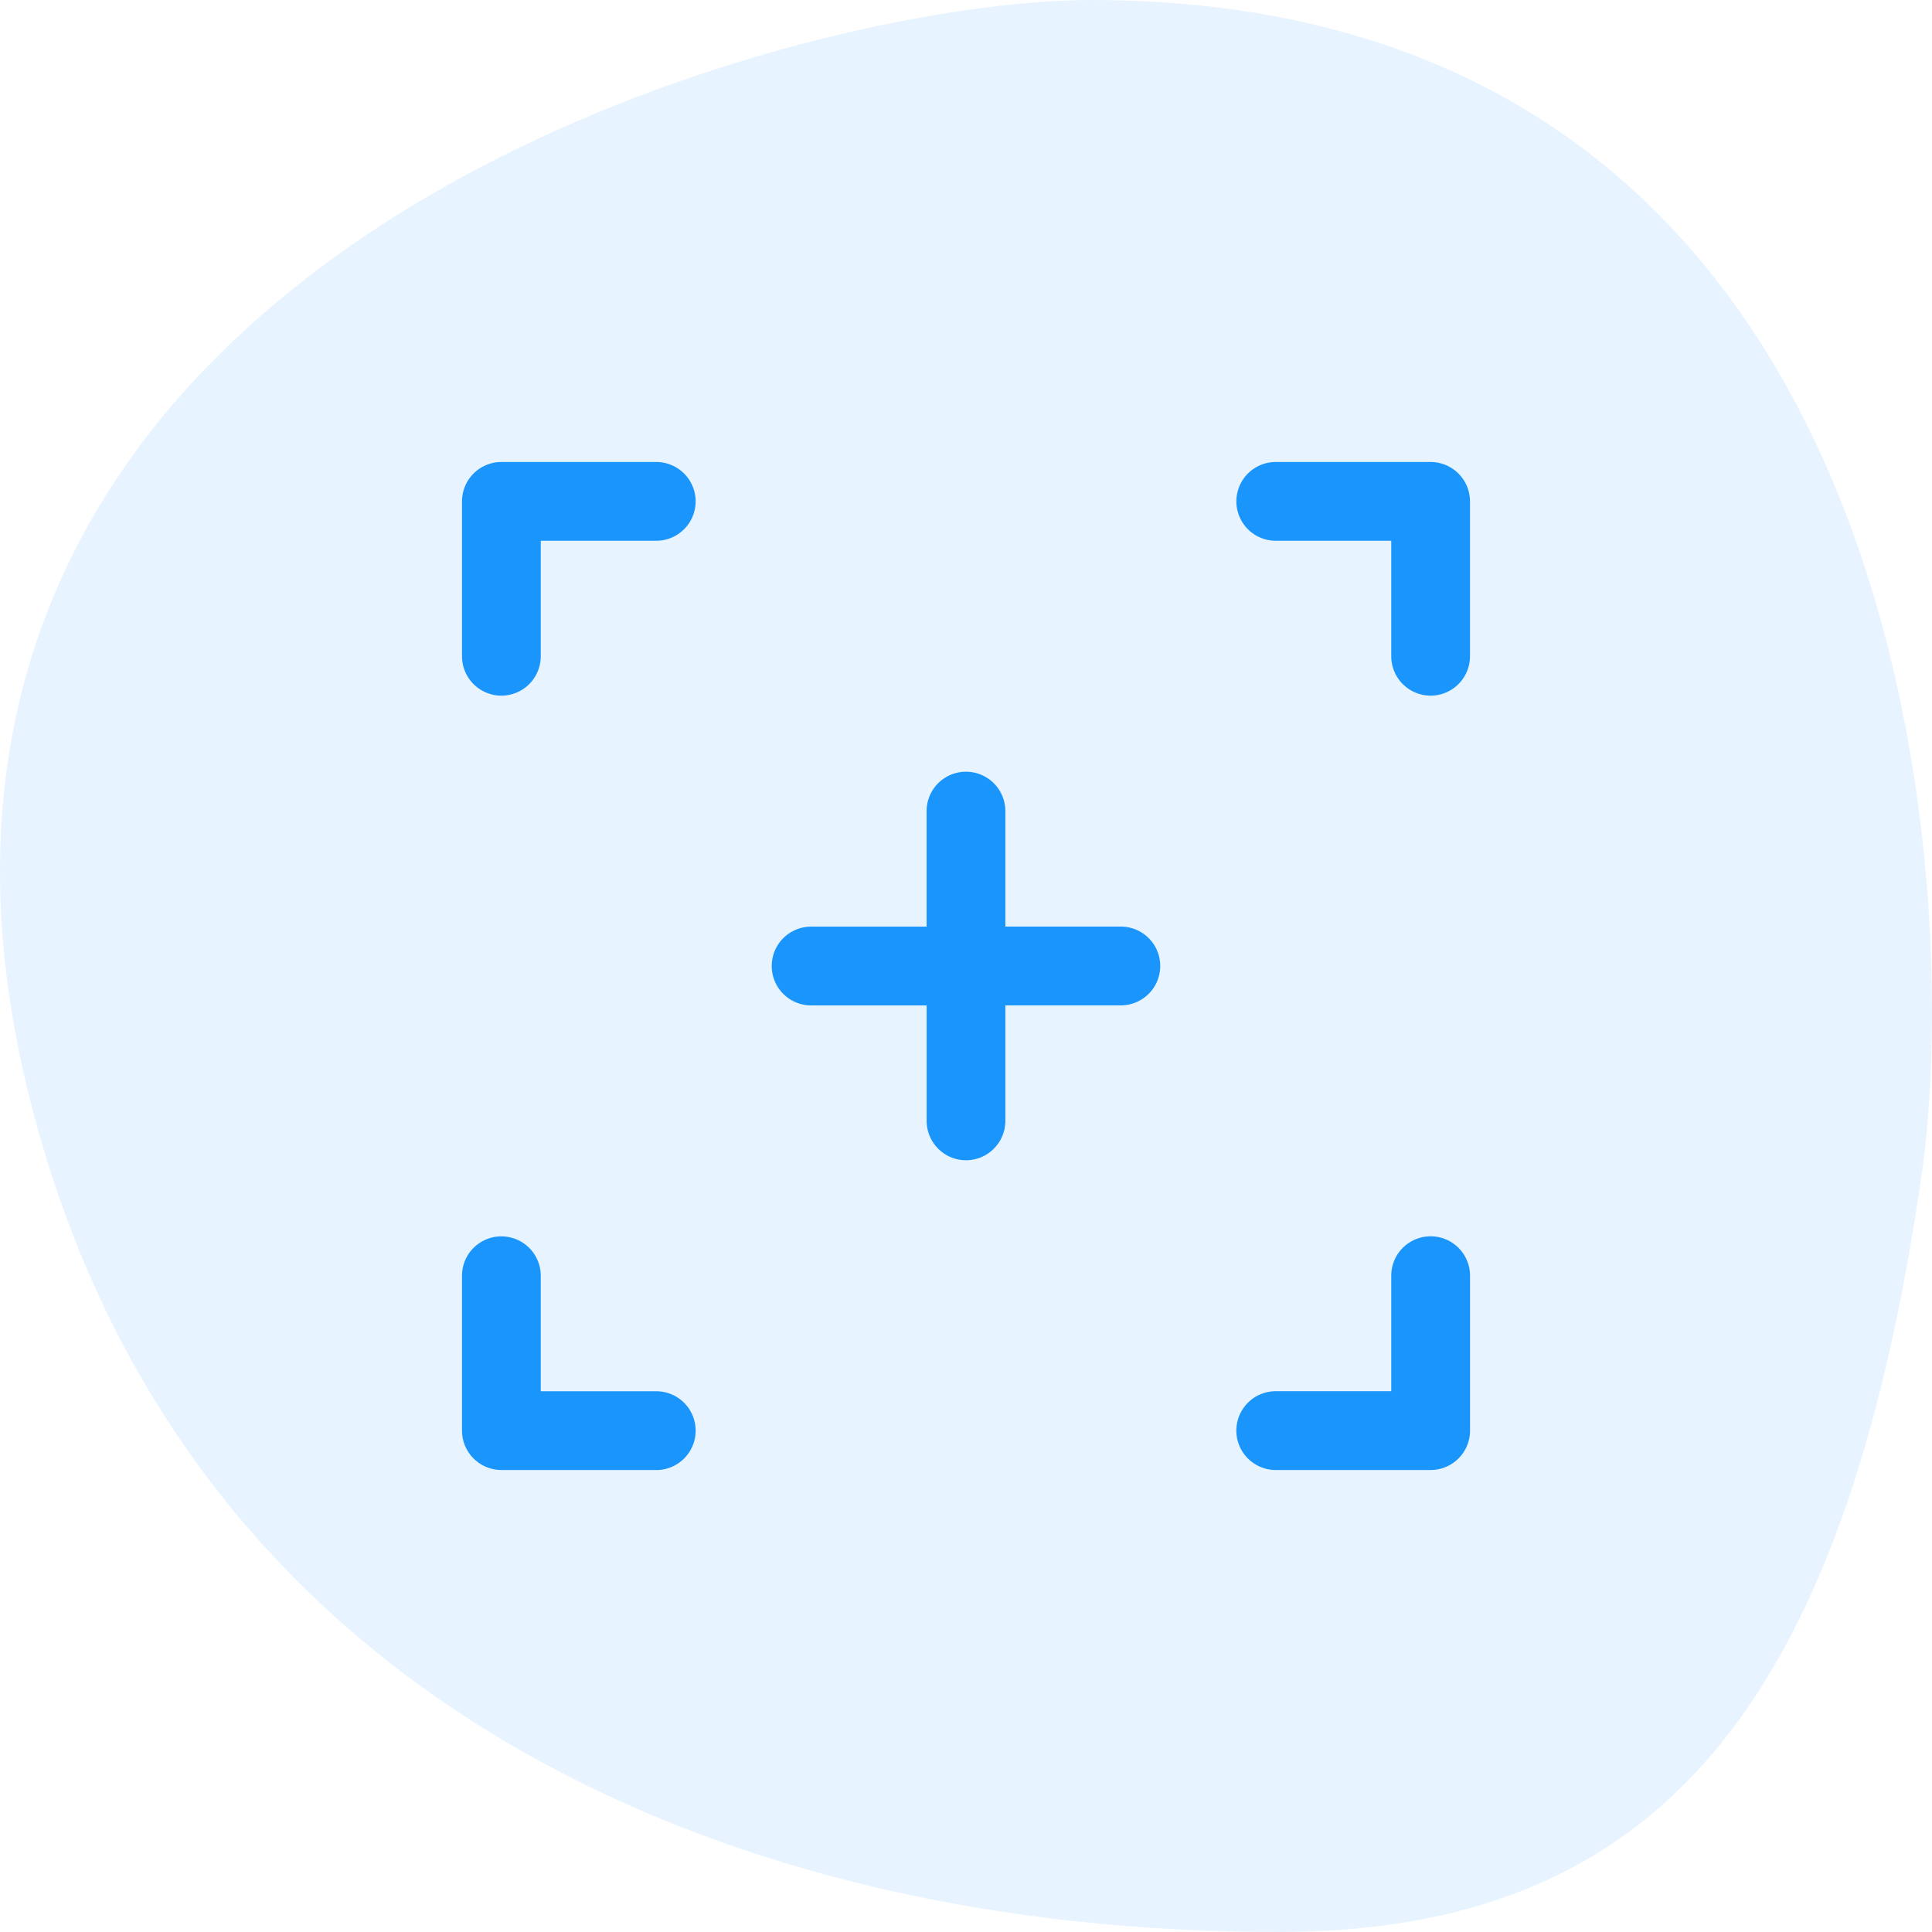
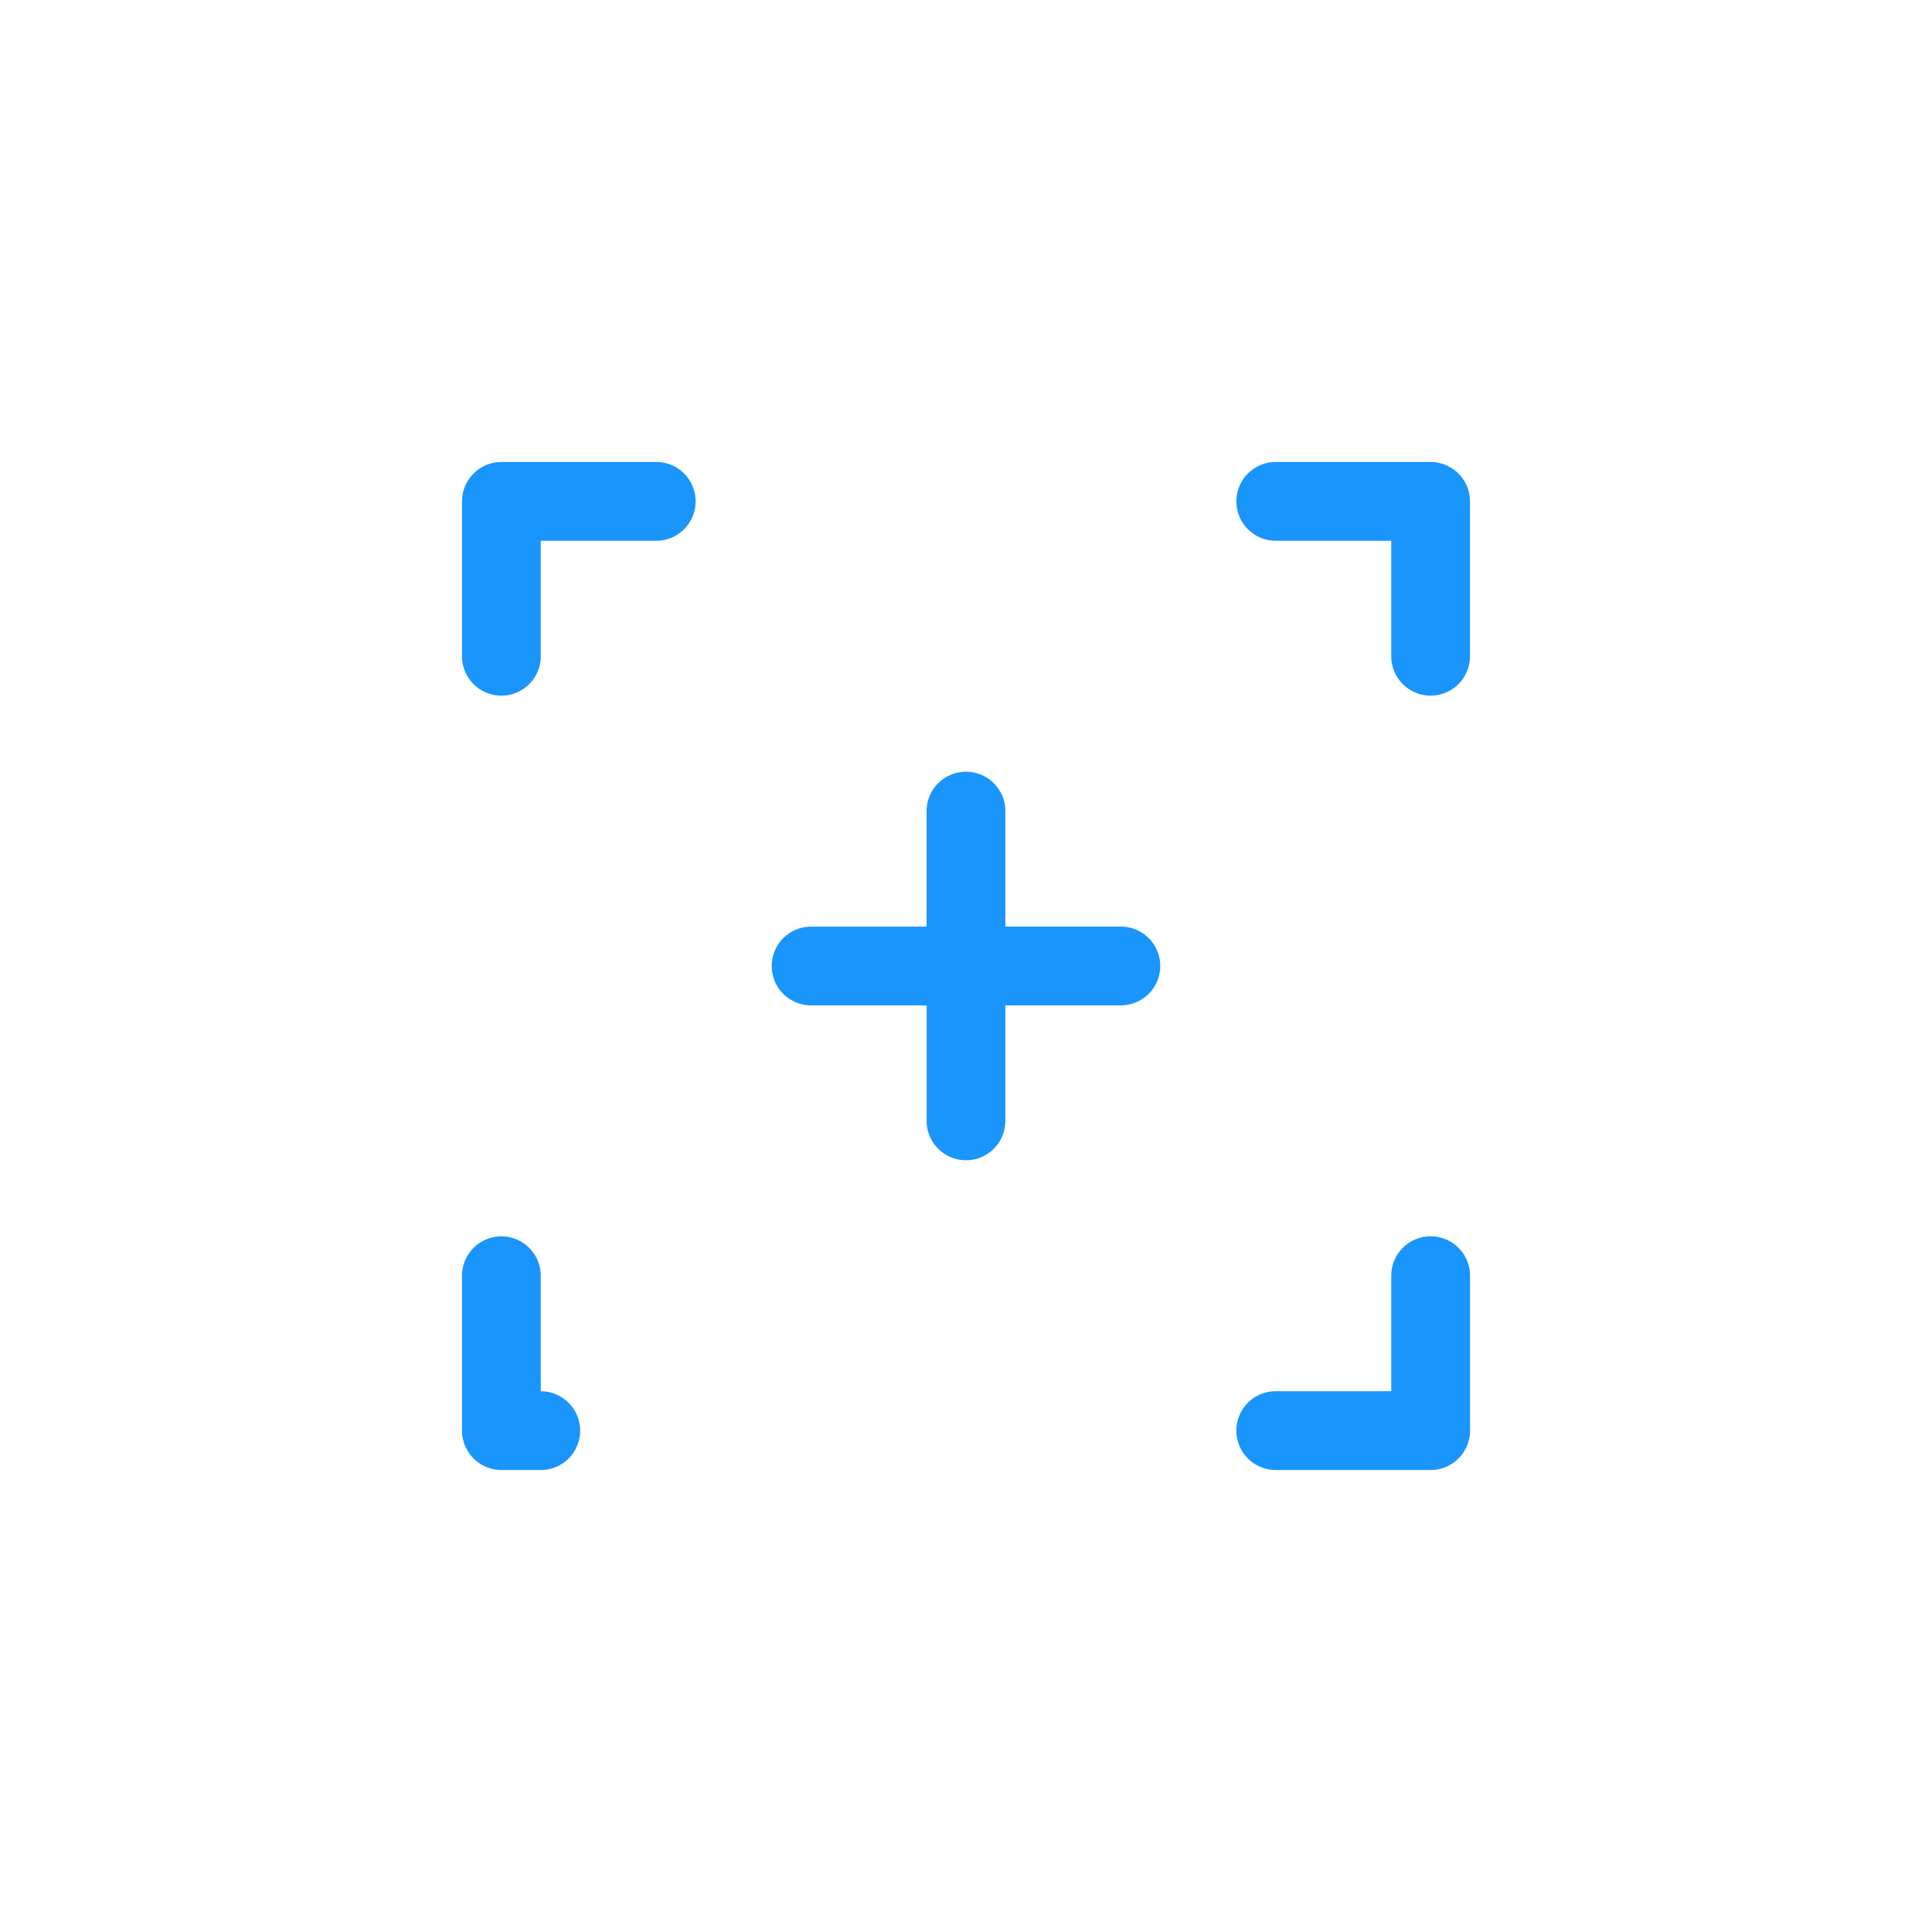
<svg xmlns="http://www.w3.org/2000/svg" width="46" height="46" viewBox="0 0 46 46">
  <g id="Group_1" data-name="Group 1" transform="translate(-761 -192)">
-     <path id="Oval" d="M30.423,46c9,0,13.5-5.319,15.334-18.053C46.7,21.38,45.817,0,25.967,0,18.452,0-5.661,6.572,1.221,27.947,5.292,40.589,17.384,46,30.423,46Z" transform="translate(761 192)" fill="#1995fc" opacity="0.105" />
    <g id="Icon_Focus" transform="translate(772 203)">
-       <path id="Shape" d="M23.063,24H19.375a.938.938,0,0,1,0-1.876h2.75v-2.75a.938.938,0,0,1,1.876,0v3.687A.939.939,0,0,1,23.063,24ZM4.625,24H.938A.939.939,0,0,1,0,23.063V19.375a.937.937,0,1,1,1.875,0v2.75h2.75a.938.938,0,0,1,0,1.876ZM12,16.625a.938.938,0,0,1-.937-.937v-2.75H8.312a.937.937,0,1,1,0-1.875h2.75V8.312a.937.937,0,1,1,1.875,0v2.75h2.75a.937.937,0,0,1,0,1.875h-2.75v2.75A.938.938,0,0,1,12,16.625ZM23.063,5.563a.939.939,0,0,1-.938-.938V1.875h-2.75a.937.937,0,1,1,0-1.875h3.687A.939.939,0,0,1,24,.938V4.625A.939.939,0,0,1,23.063,5.563Zm-22.125,0A.939.939,0,0,1,0,4.625V.938A.939.939,0,0,1,.938,0H4.625a.937.937,0,1,1,0,1.875H1.875v2.75A.938.938,0,0,1,.938,5.563Z" fill="#1995fc" />
+       <path id="Shape" d="M23.063,24H19.375a.938.938,0,0,1,0-1.876h2.75v-2.75a.938.938,0,0,1,1.876,0v3.687A.939.939,0,0,1,23.063,24ZM4.625,24H.938A.939.939,0,0,1,0,23.063V19.375a.937.937,0,1,1,1.875,0v2.75a.938.938,0,0,1,0,1.876ZM12,16.625a.938.938,0,0,1-.937-.937v-2.75H8.312a.937.937,0,1,1,0-1.875h2.75V8.312a.937.937,0,1,1,1.875,0v2.75h2.75a.937.937,0,0,1,0,1.875h-2.75v2.75A.938.938,0,0,1,12,16.625ZM23.063,5.563a.939.939,0,0,1-.938-.938V1.875h-2.75a.937.937,0,1,1,0-1.875h3.687A.939.939,0,0,1,24,.938V4.625A.939.939,0,0,1,23.063,5.563Zm-22.125,0A.939.939,0,0,1,0,4.625V.938A.939.939,0,0,1,.938,0H4.625a.937.937,0,1,1,0,1.875H1.875v2.75A.938.938,0,0,1,.938,5.563Z" fill="#1995fc" />
    </g>
  </g>
</svg>